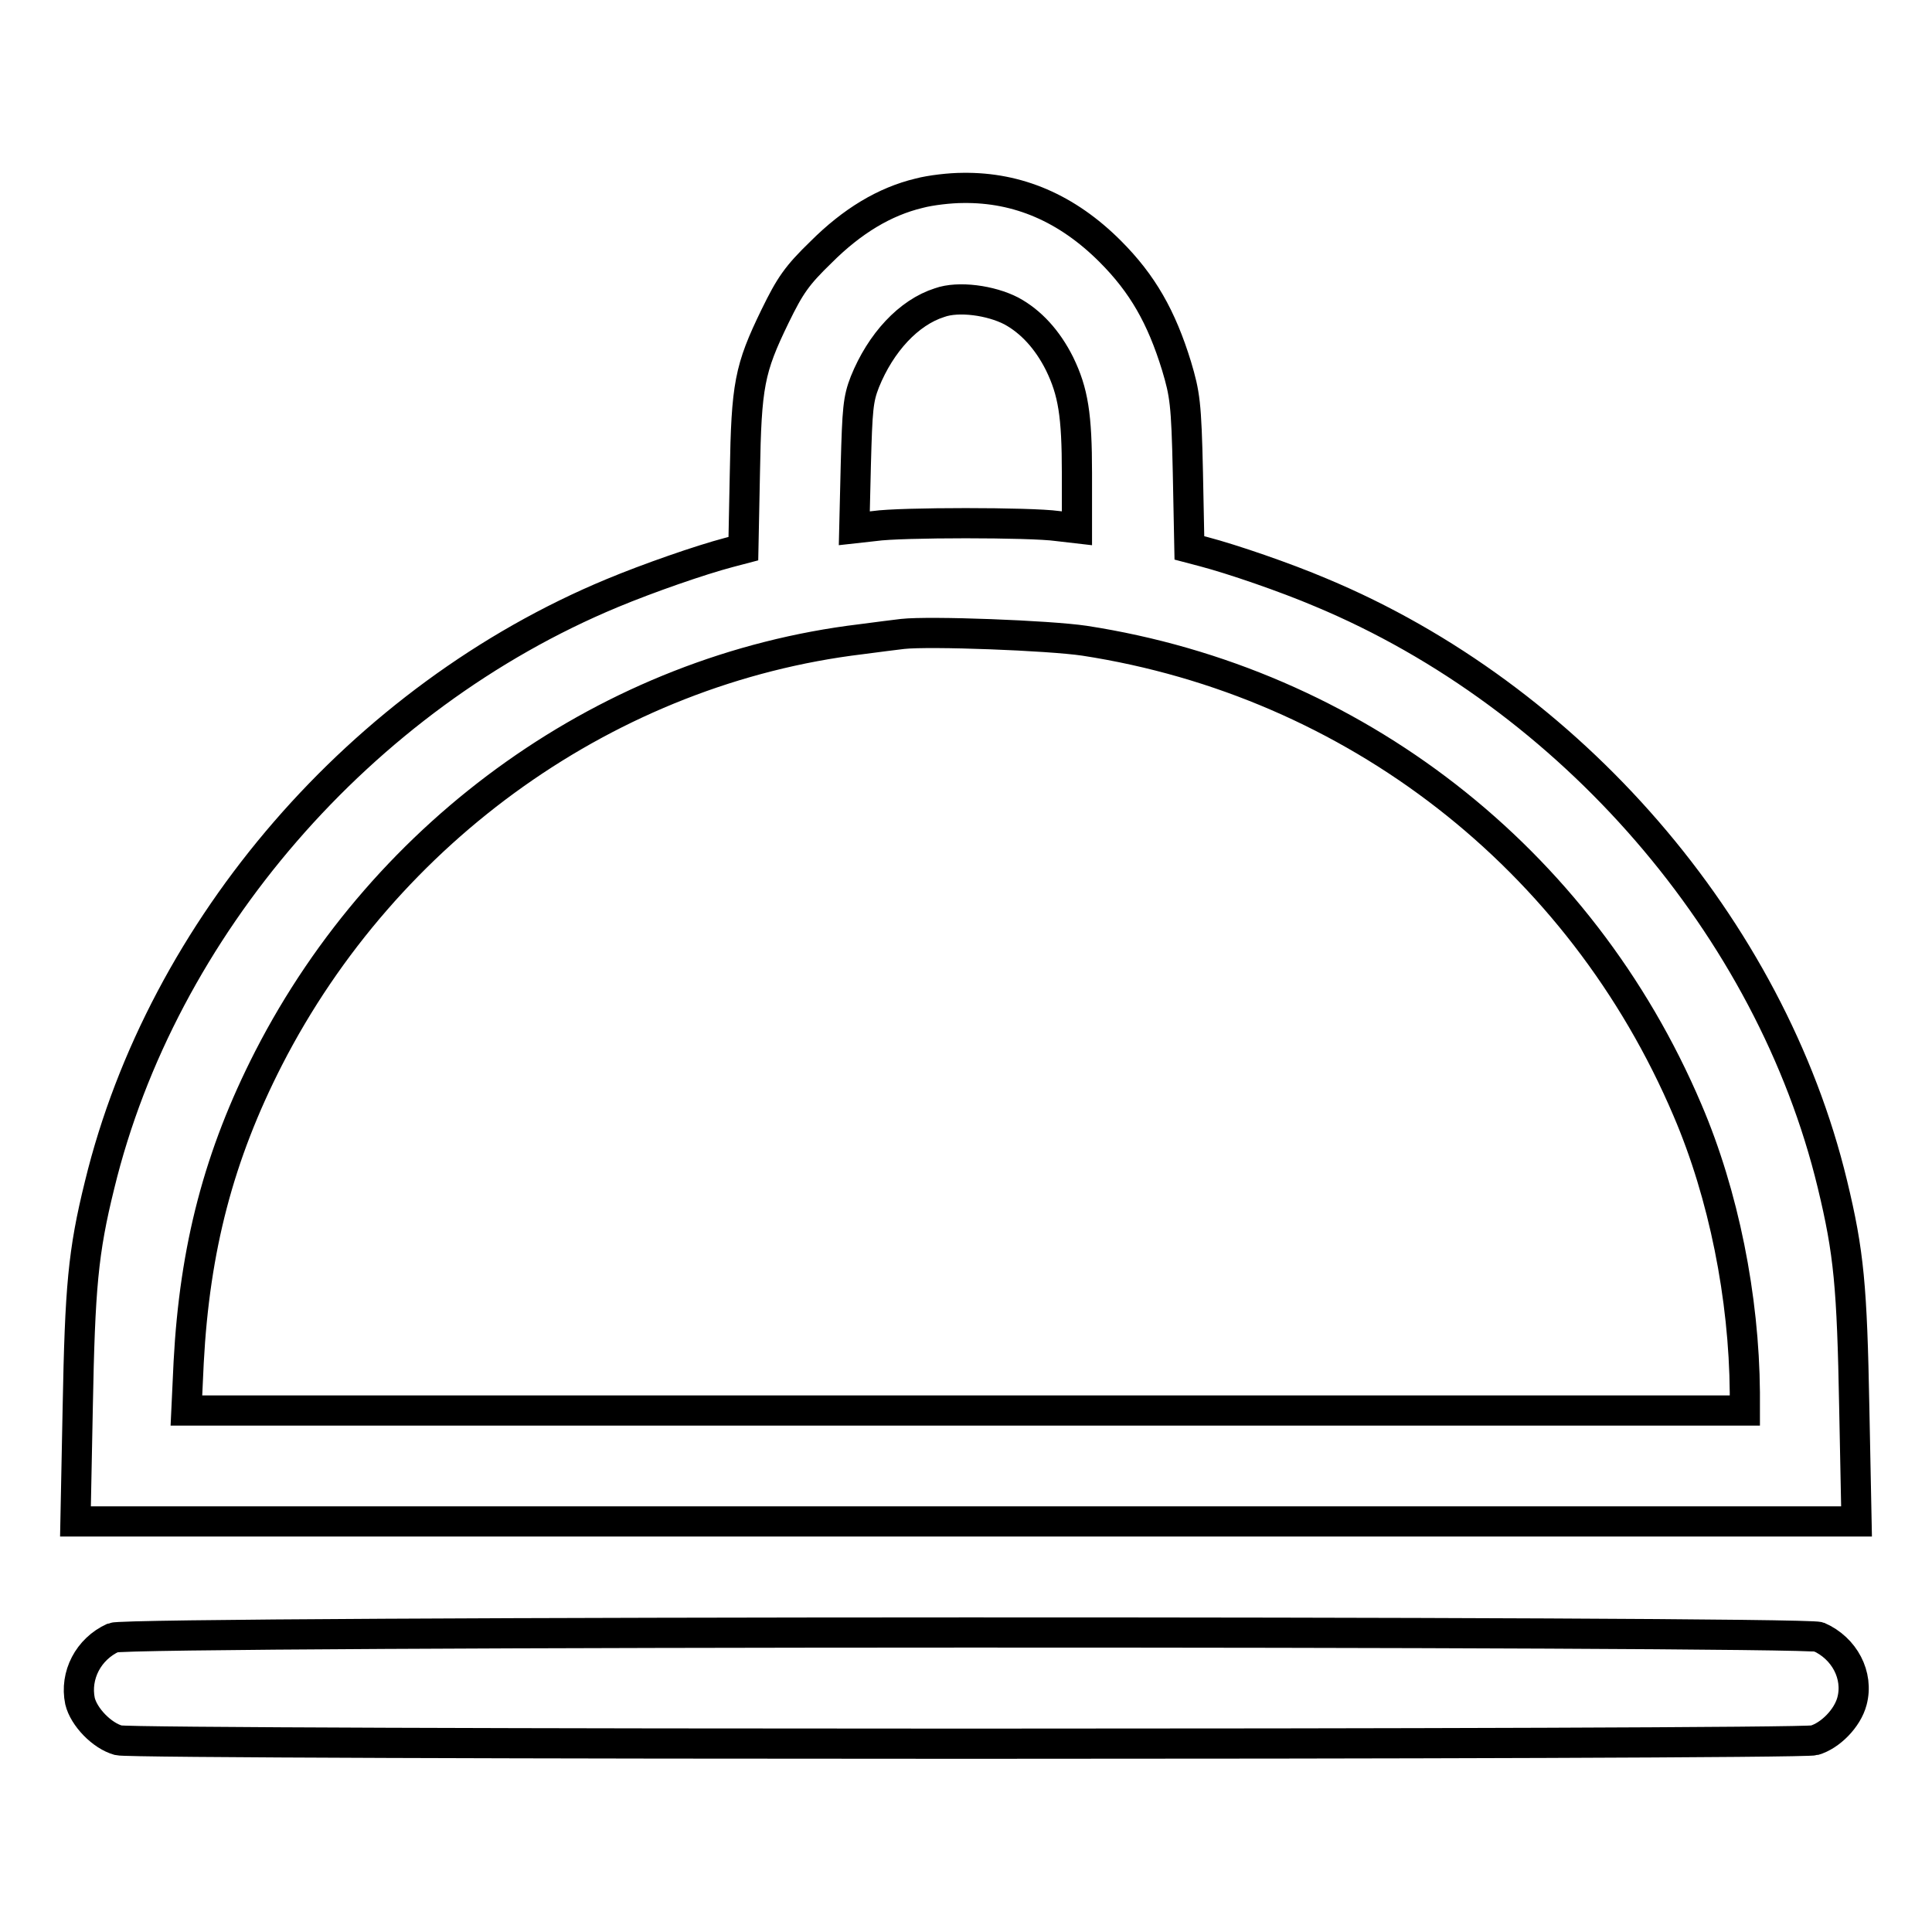
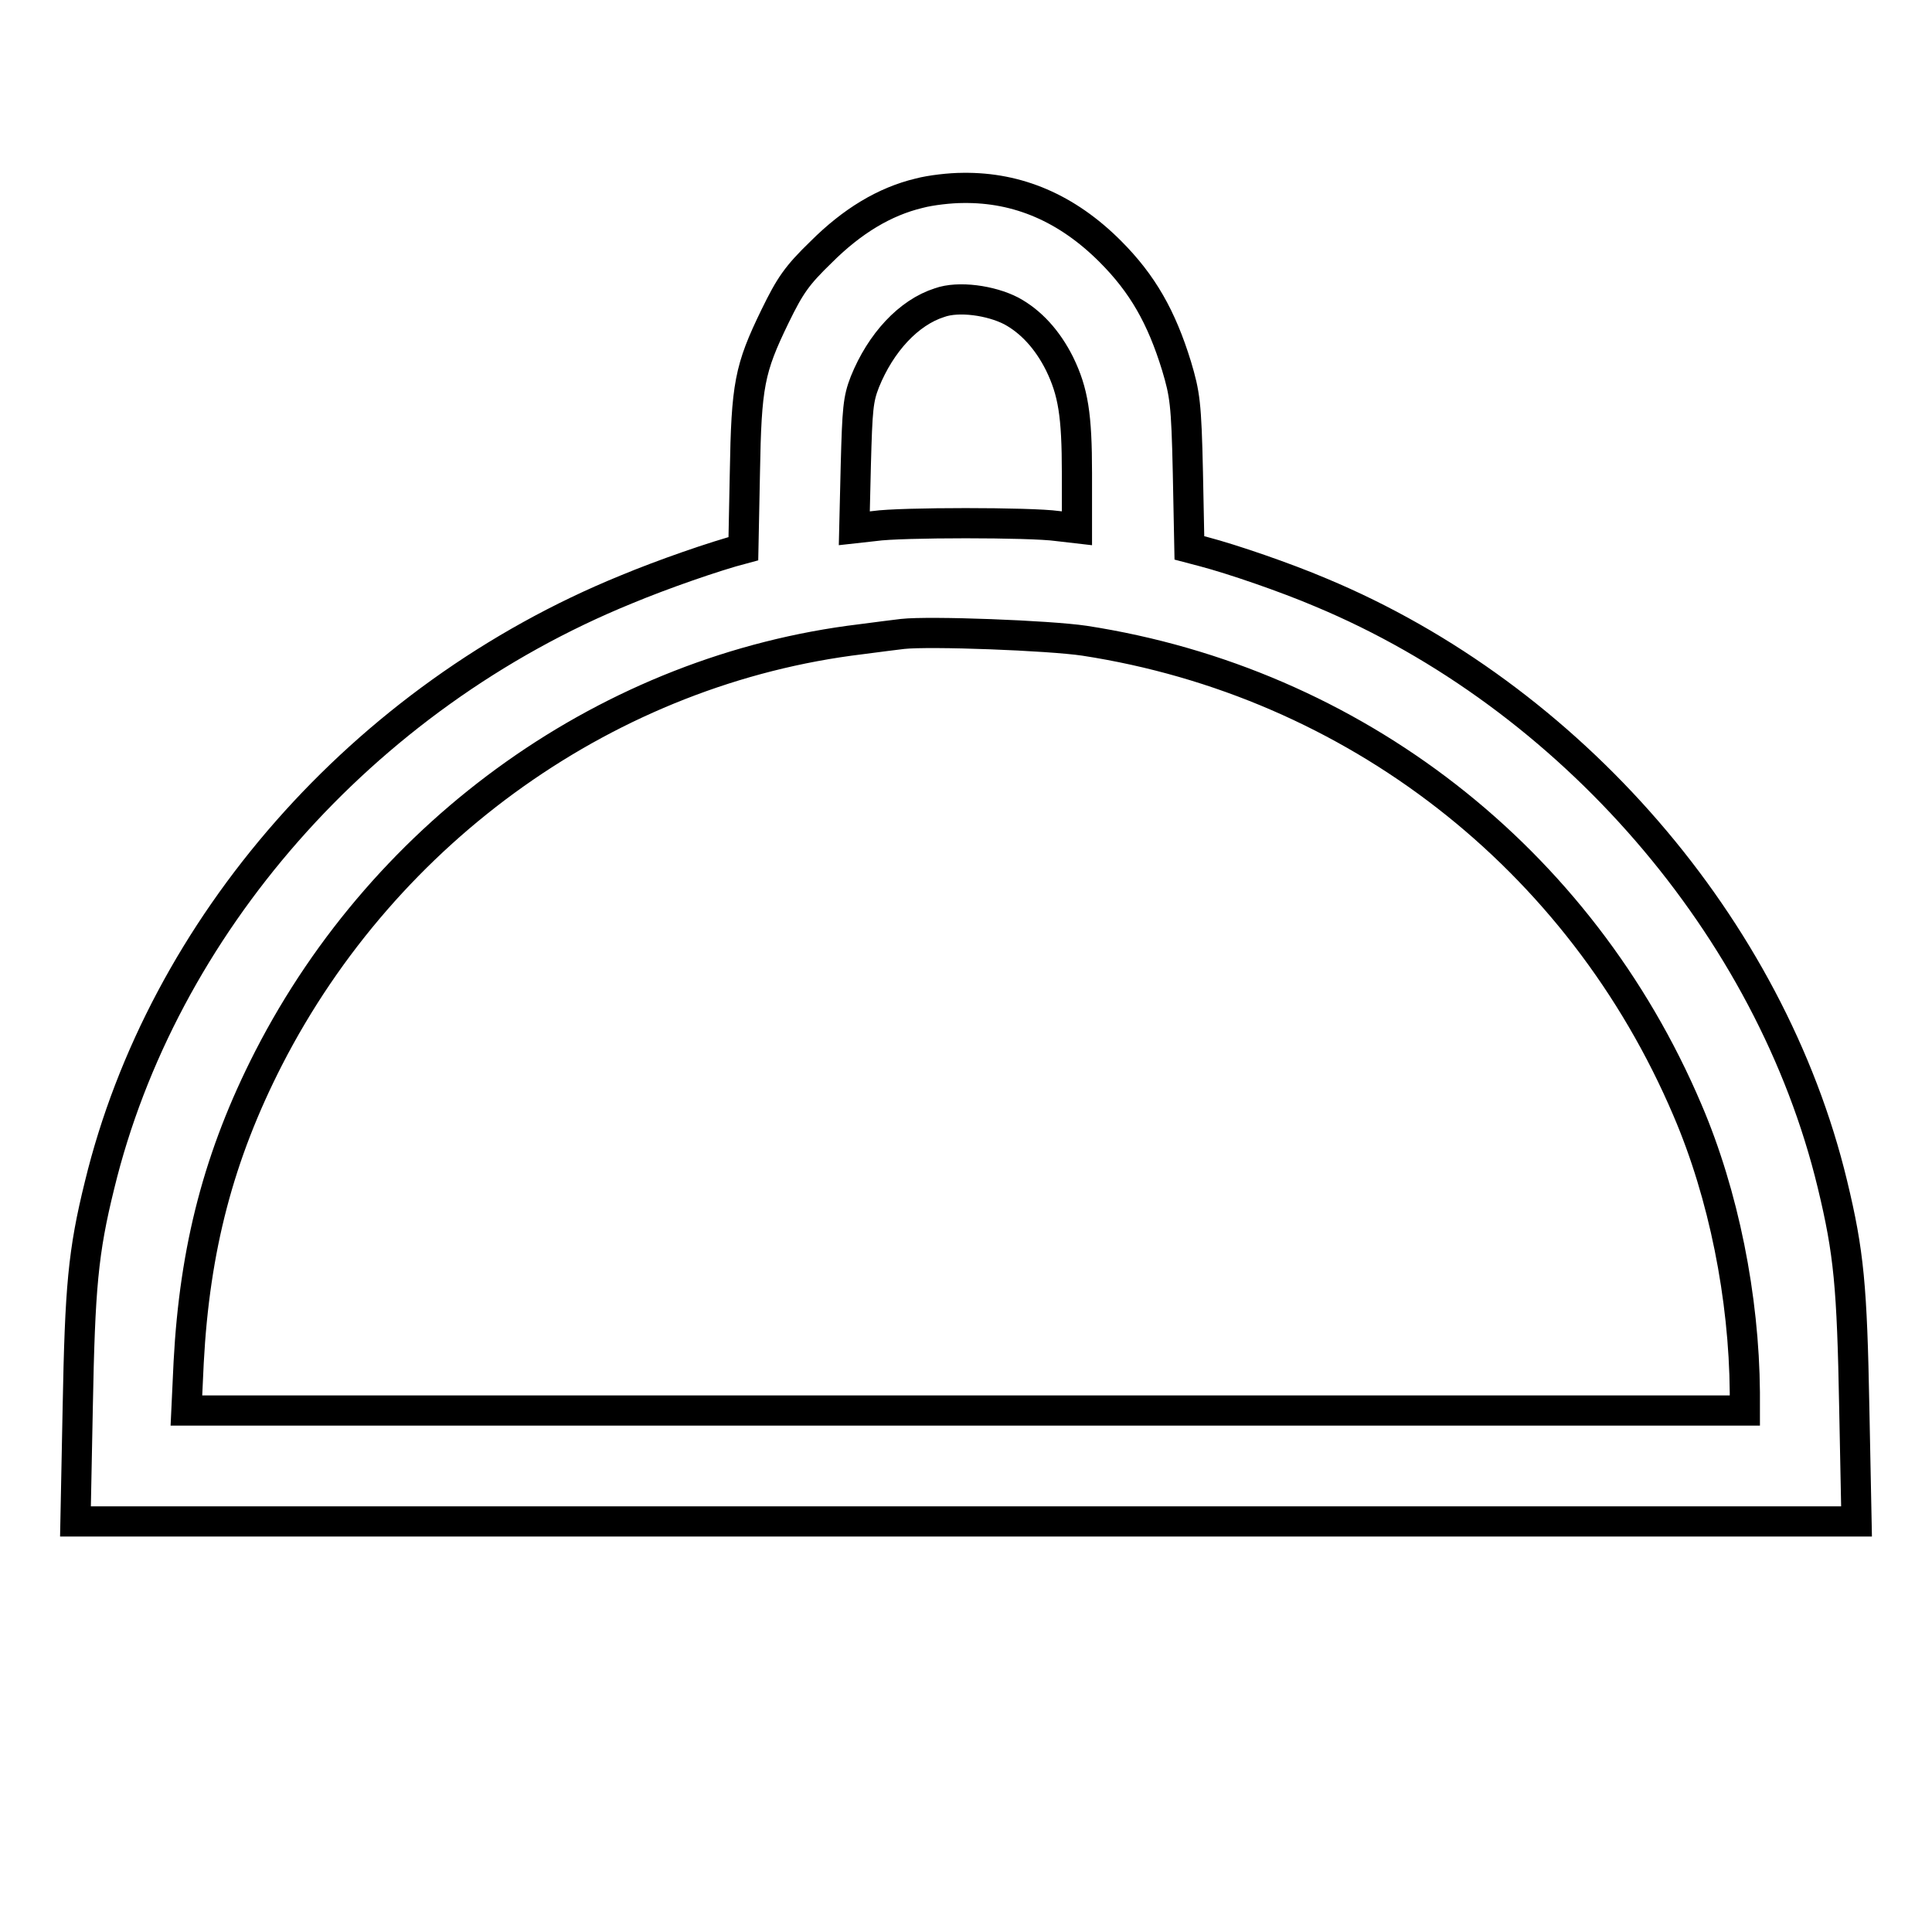
<svg xmlns="http://www.w3.org/2000/svg" version="1.1" x="0px" y="0px" viewBox="0 0 256 256" enable-background="new 0 0 256 256" xml:space="preserve">
  <g>
    <g>
      <g>
-         <path stroke-width="4" fill-opacity="0" stroke="#000000" d="M121.8,25.6c-4.6,1.1-8.9,3.7-13,7.8c-3.2,3.1-4.1,4.4-6.1,8.5c-3.4,7-3.8,9.1-4,20.8l-0.2,10l-1.9,0.5c-3.8,1-10.7,3.4-15.5,5.4C47.9,92.4,21.5,122.9,13.2,157c-2.2,8.9-2.6,13.6-2.9,29.5L10,201.6h118h118l-0.3-15.1c-0.3-16-0.7-20.5-2.9-29.6c-8.2-34-34.7-64.6-67.8-78.4c-4.7-2-11.7-4.4-15.5-5.4l-1.9-0.5l-0.2-10c-0.2-9.2-0.4-10.4-1.5-14.1c-2-6.5-4.5-10.9-8.8-15.2c-5.7-5.7-12.2-8.5-19.5-8.4C125.9,24.9,123.3,25.2,121.8,25.6z M134,41.2c2.6,1.4,4.8,3.8,6.4,7c1.8,3.7,2.3,6.8,2.3,14.5V70l-2.6-0.3c-3.5-0.5-20.8-0.5-24.2,0l-2.7,0.3l0.2-8.4c0.2-7.4,0.3-8.7,1.2-11c2.1-5.2,5.8-9.2,9.9-10.5C127,39.2,131.3,39.8,134,41.2z M143.7,84.9c35.7,5.5,65.7,28.8,79.9,62.2c4.8,11.2,7.5,24.8,7.6,37.4v2.4H128H24.7l0.3-6.4c0.8-15.1,4-27.4,10.6-40.3c15.6-30.4,45.3-51.5,78.5-55.5c2.2-0.3,4.7-0.6,5.5-0.7C123.2,83.6,139,84.2,143.7,84.9z" />
-         <path stroke-width="4" fill-opacity="0" stroke="#000000" d="M15,217c-3.3,1.5-5.1,5-4.4,8.4c0.5,2.1,2.9,4.6,5.1,5.2c2.2,0.6,222.5,0.6,224.7,0c2.1-0.6,4.4-2.9,5-5.2c0.9-3.4-1-7-4.4-8.5C238.7,216.1,17,216.1,15,217z" />
+         <path stroke-width="4" fill-opacity="0" stroke="#000000" d="M121.8,25.6c-4.6,1.1-8.9,3.7-13,7.8c-3.2,3.1-4.1,4.4-6.1,8.5c-3.4,7-3.8,9.1-4,20.8l-0.2,10c-3.8,1-10.7,3.4-15.5,5.4C47.9,92.4,21.5,122.9,13.2,157c-2.2,8.9-2.6,13.6-2.9,29.5L10,201.6h118h118l-0.3-15.1c-0.3-16-0.7-20.5-2.9-29.6c-8.2-34-34.7-64.6-67.8-78.4c-4.7-2-11.7-4.4-15.5-5.4l-1.9-0.5l-0.2-10c-0.2-9.2-0.4-10.4-1.5-14.1c-2-6.5-4.5-10.9-8.8-15.2c-5.7-5.7-12.2-8.5-19.5-8.4C125.9,24.9,123.3,25.2,121.8,25.6z M134,41.2c2.6,1.4,4.8,3.8,6.4,7c1.8,3.7,2.3,6.8,2.3,14.5V70l-2.6-0.3c-3.5-0.5-20.8-0.5-24.2,0l-2.7,0.3l0.2-8.4c0.2-7.4,0.3-8.7,1.2-11c2.1-5.2,5.8-9.2,9.9-10.5C127,39.2,131.3,39.8,134,41.2z M143.7,84.9c35.7,5.5,65.7,28.8,79.9,62.2c4.8,11.2,7.5,24.8,7.6,37.4v2.4H128H24.7l0.3-6.4c0.8-15.1,4-27.4,10.6-40.3c15.6-30.4,45.3-51.5,78.5-55.5c2.2-0.3,4.7-0.6,5.5-0.7C123.2,83.6,139,84.2,143.7,84.9z" />
      </g>
    </g>
  </g>
</svg>